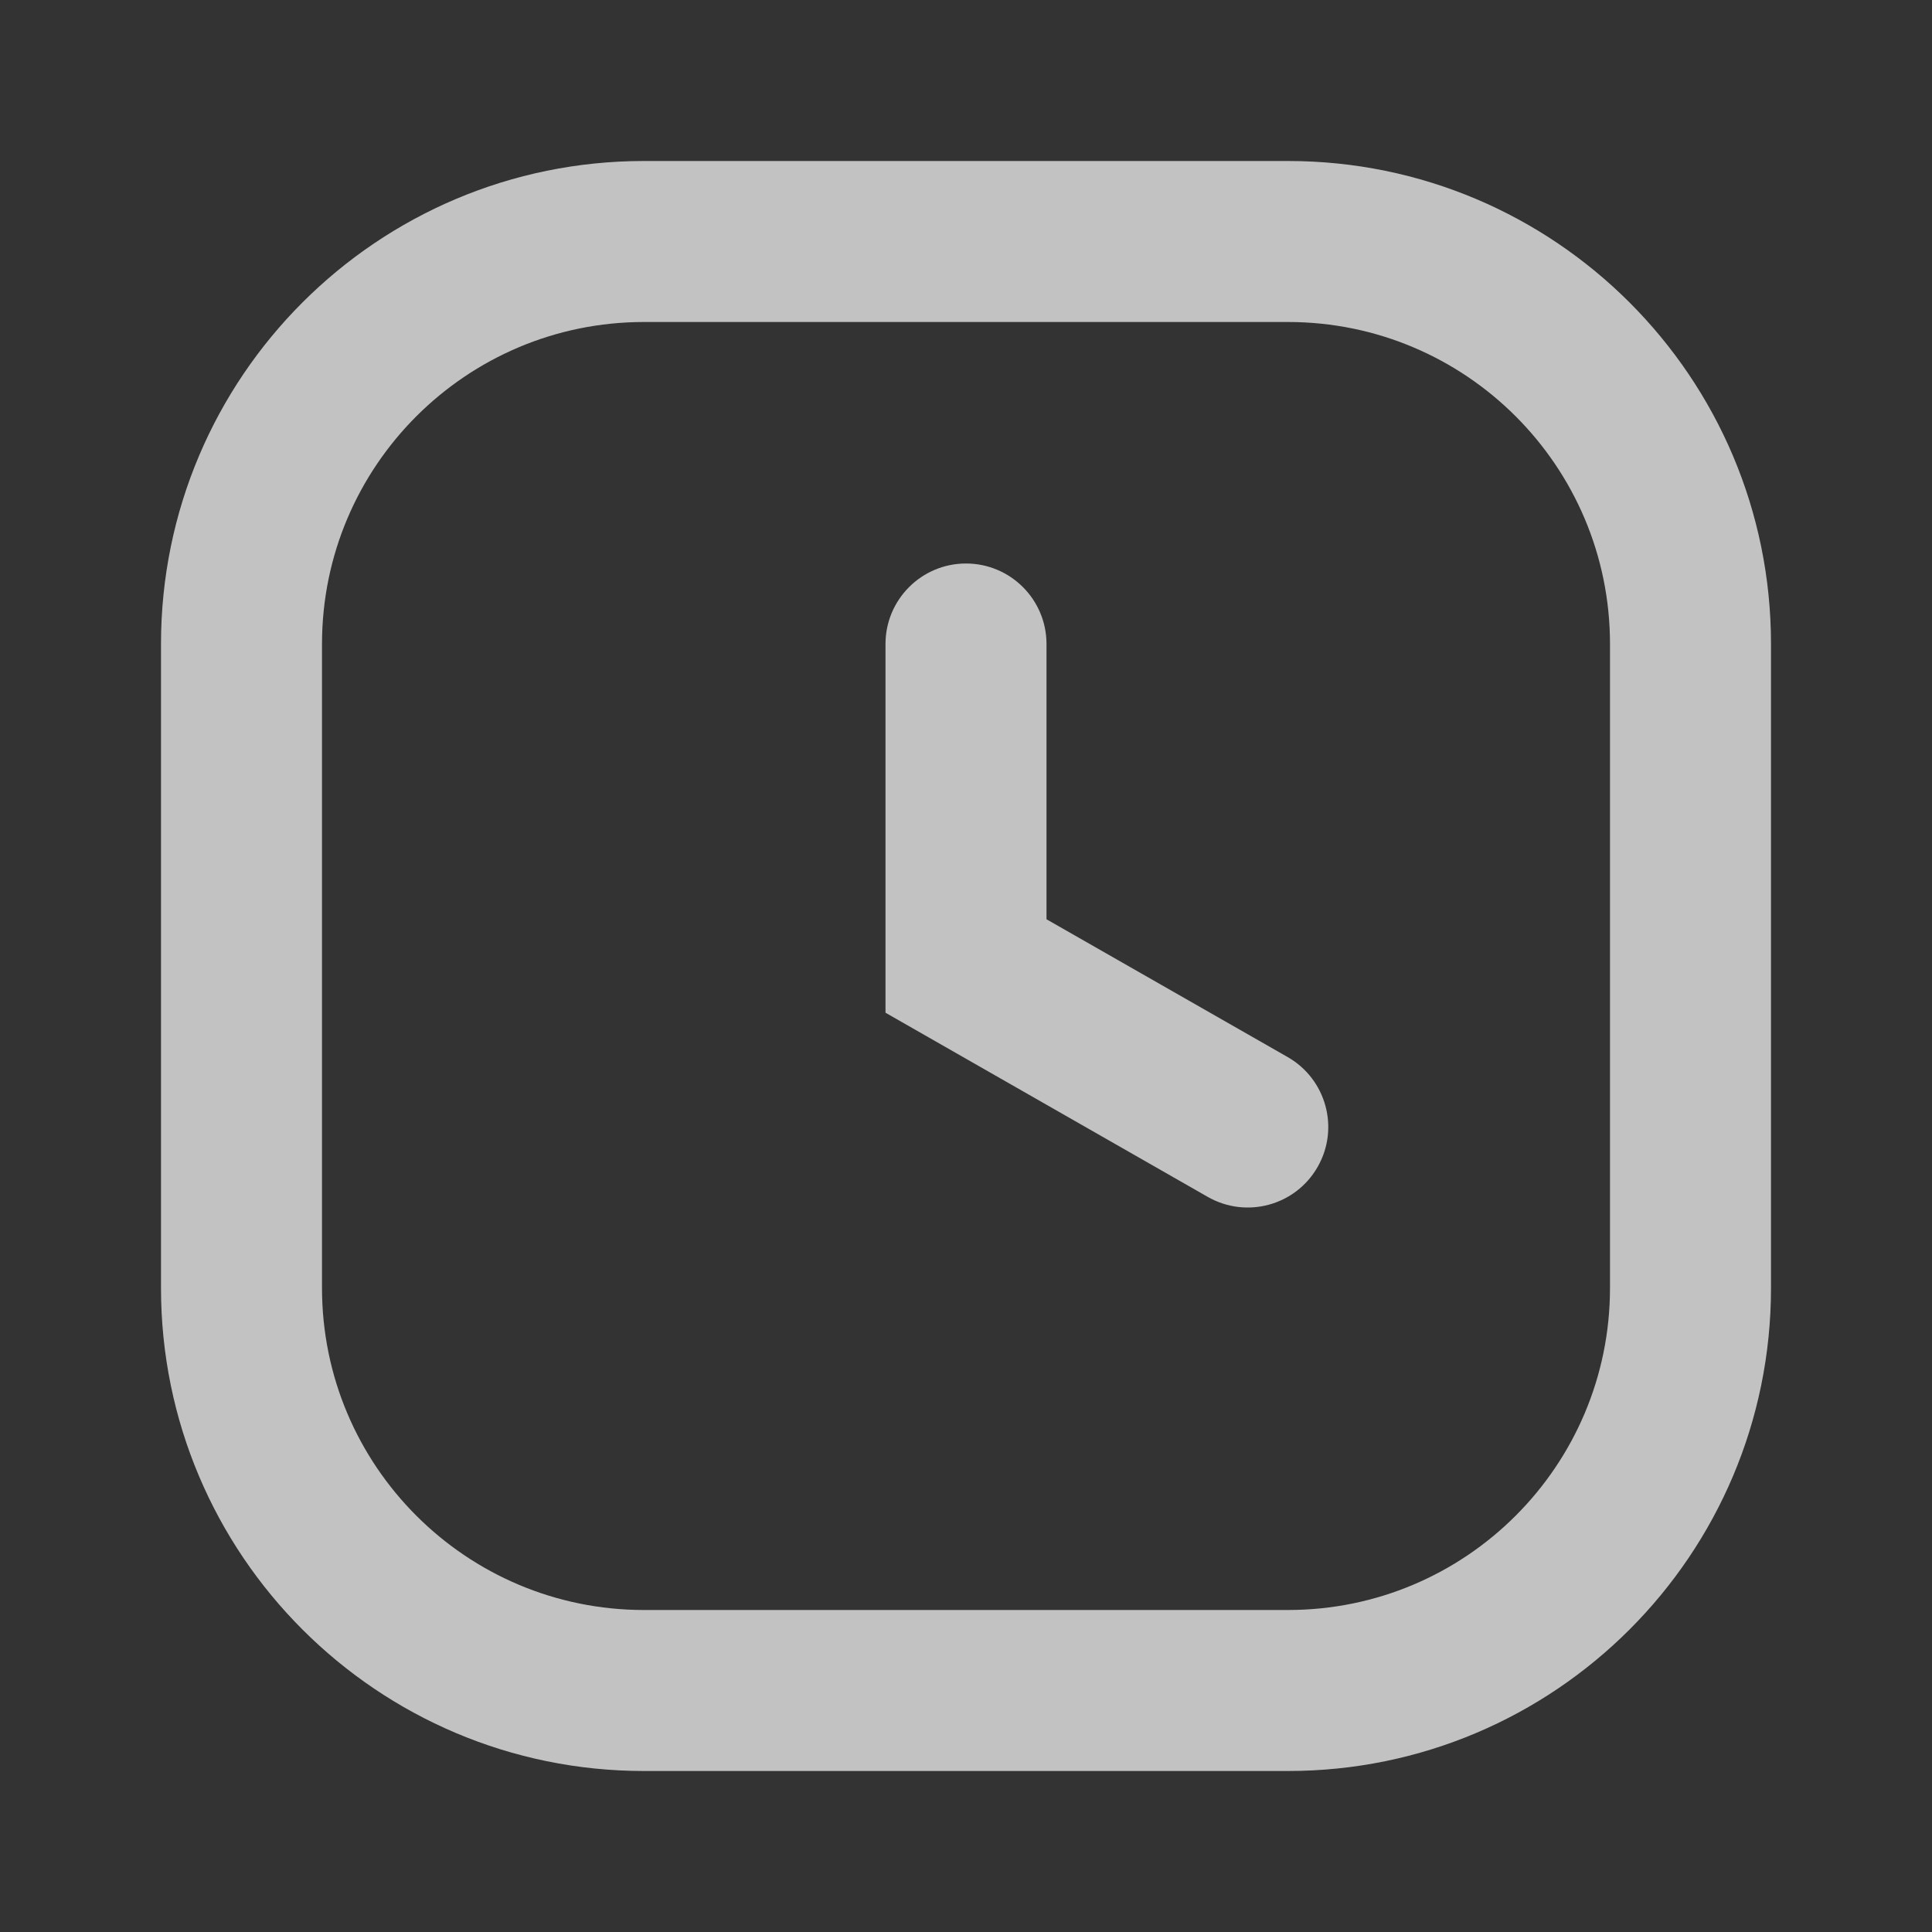
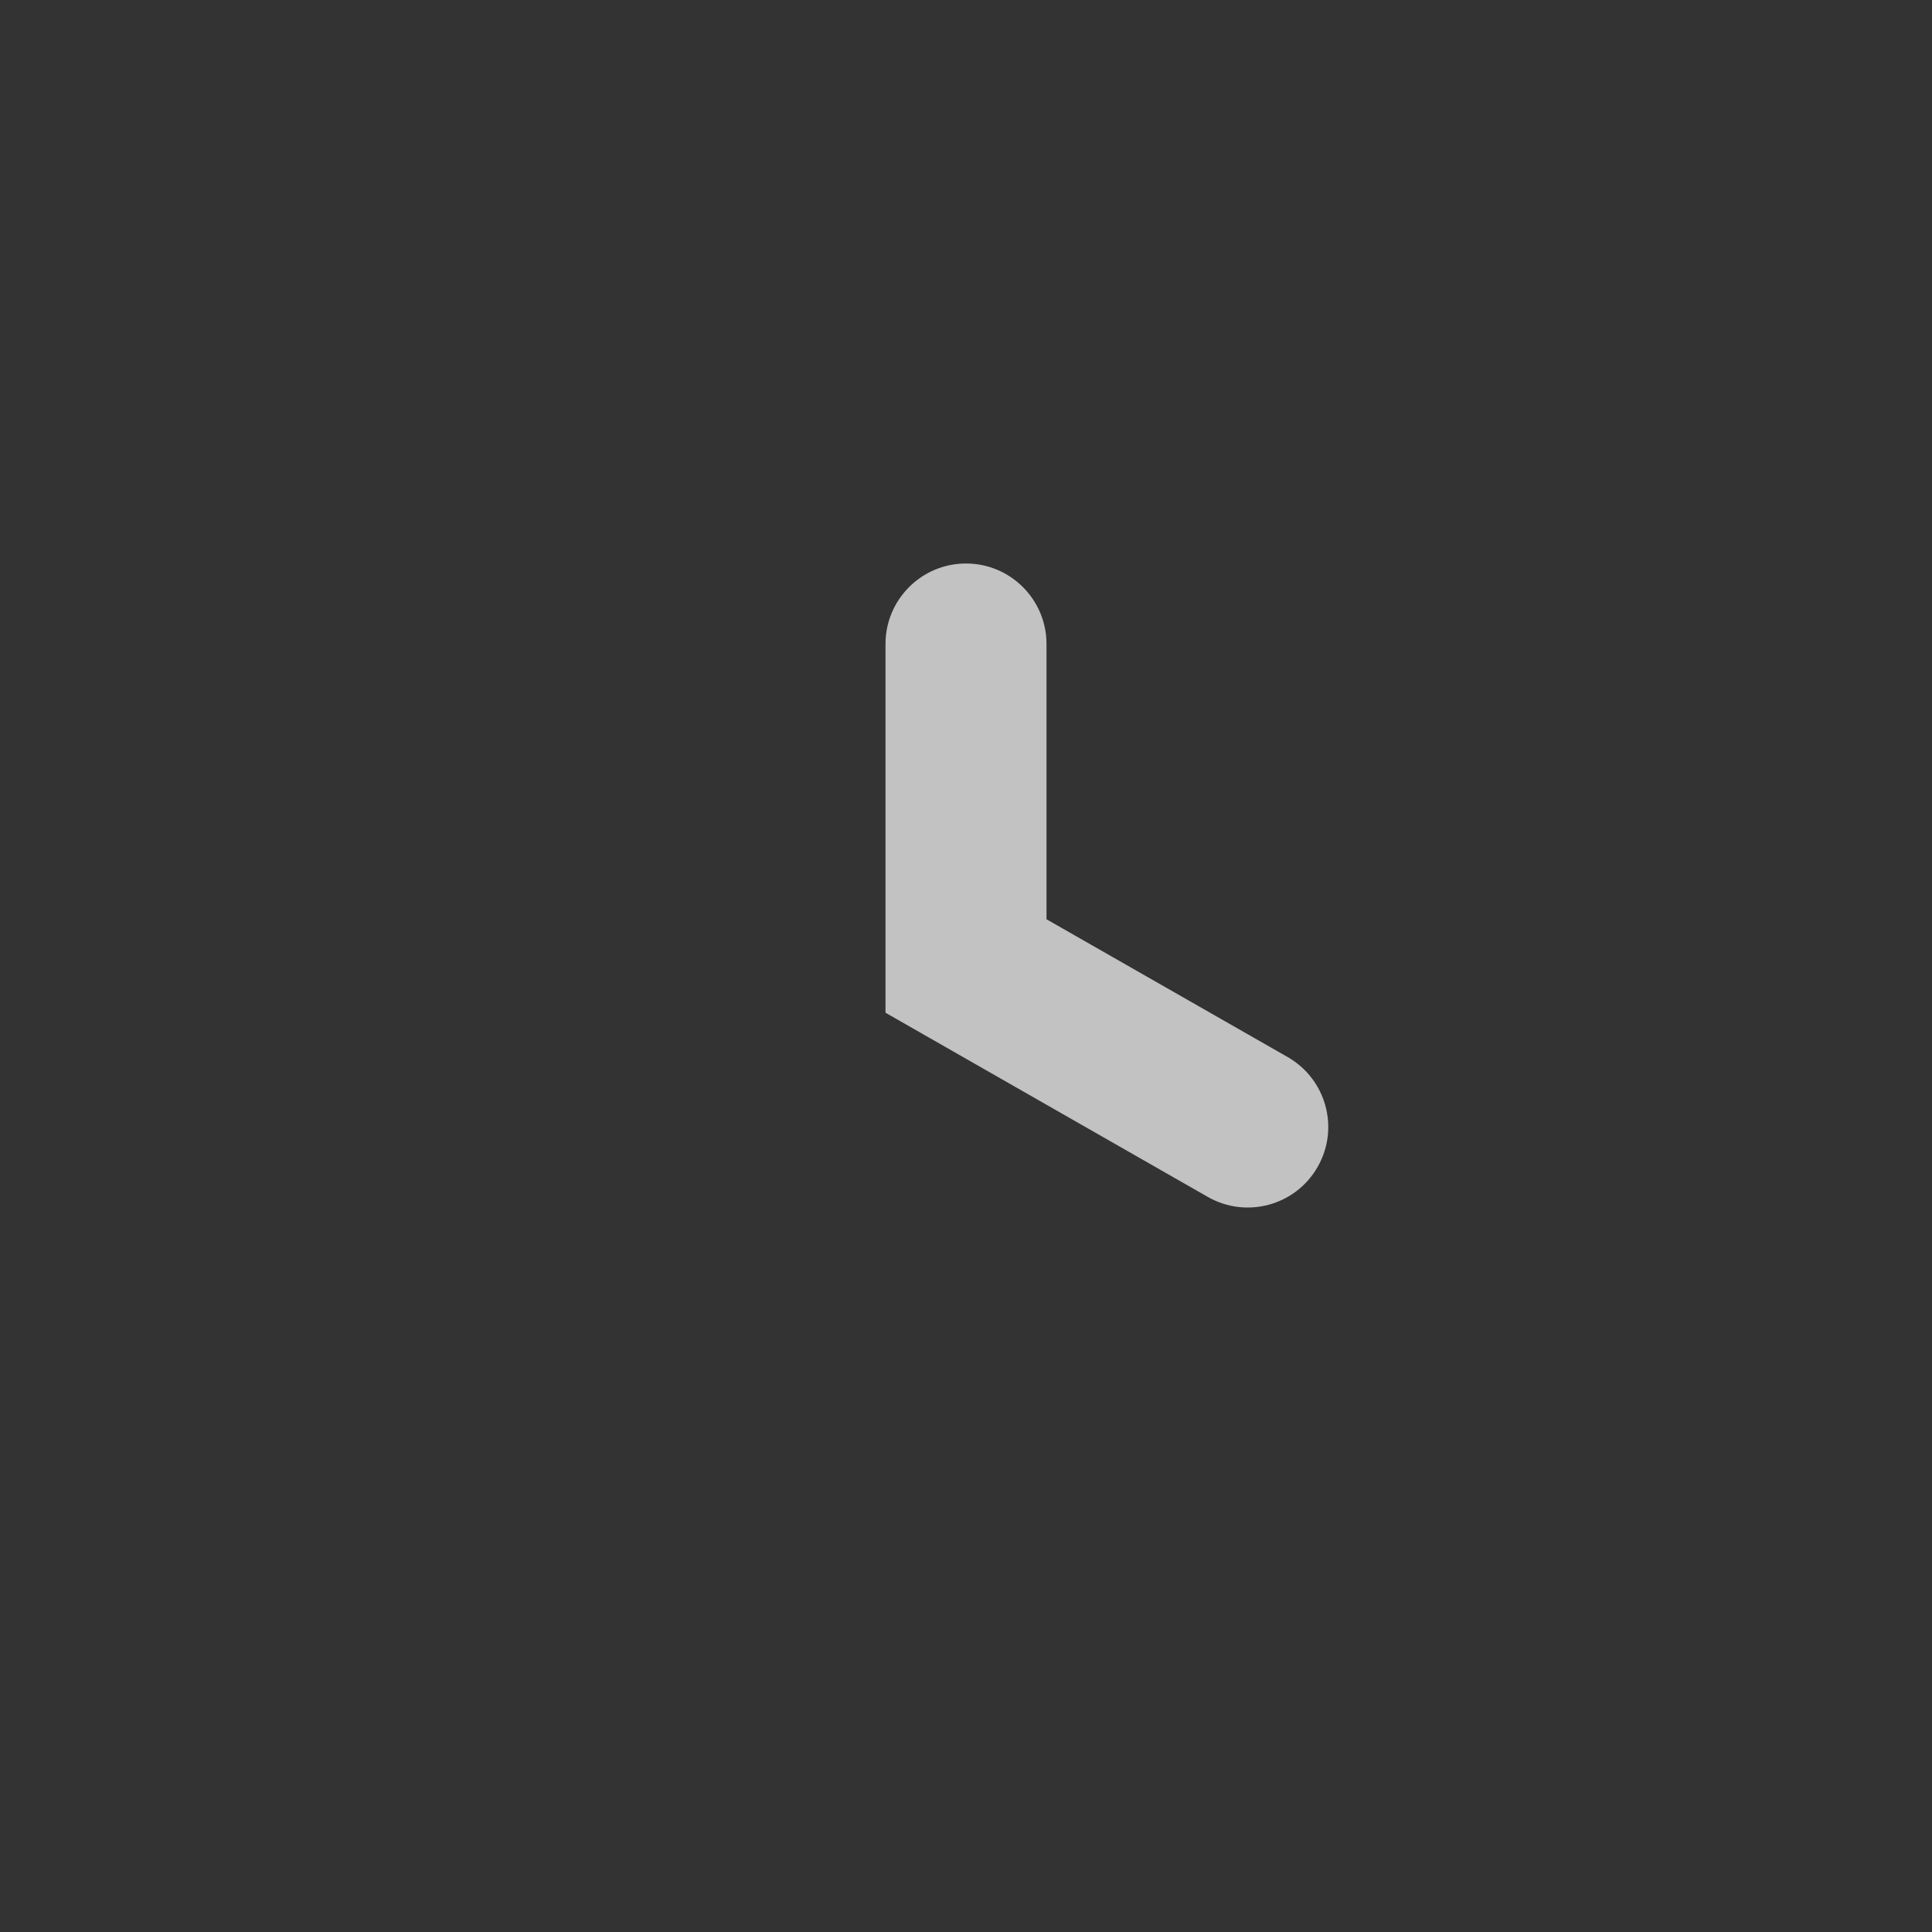
<svg xmlns="http://www.w3.org/2000/svg" width="27" height="27" viewBox="0 0 27 27" fill="none">
  <rect x="0" y="0" width="27" height="27" fill="#333333" stroke="none" />
-   <path fill-rule="evenodd" clip-rule="evenodd" d="M18 4.5H9C6.515 4.5 4.5 6.515 4.5 9V18C4.5 20.485 6.515 22.5 9 22.5H18C20.485 22.5 22.5 20.485 22.5 18V9C22.5 6.515 20.485 4.5 18 4.5ZM9 2.25C5.272 2.25 2.25 5.272 2.25 9V18C2.25 21.728 5.272 24.75 9 24.75H18C21.728 24.75 24.75 21.728 24.75 18V9C24.75 5.272 21.728 2.25 18 2.25H9Z" fill="white" fill-opacity="0.7" />
  <path fill-rule="evenodd" clip-rule="evenodd" d="M13.5 7.875C14.121 7.875 14.625 8.379 14.625 9V12.847L17.996 14.773C18.535 15.082 18.723 15.769 18.414 16.308C18.106 16.848 17.419 17.035 16.879 16.727L12.375 14.153V9C12.375 8.379 12.879 7.875 13.5 7.875Z" fill="white" fill-opacity="0.7" />
</svg>